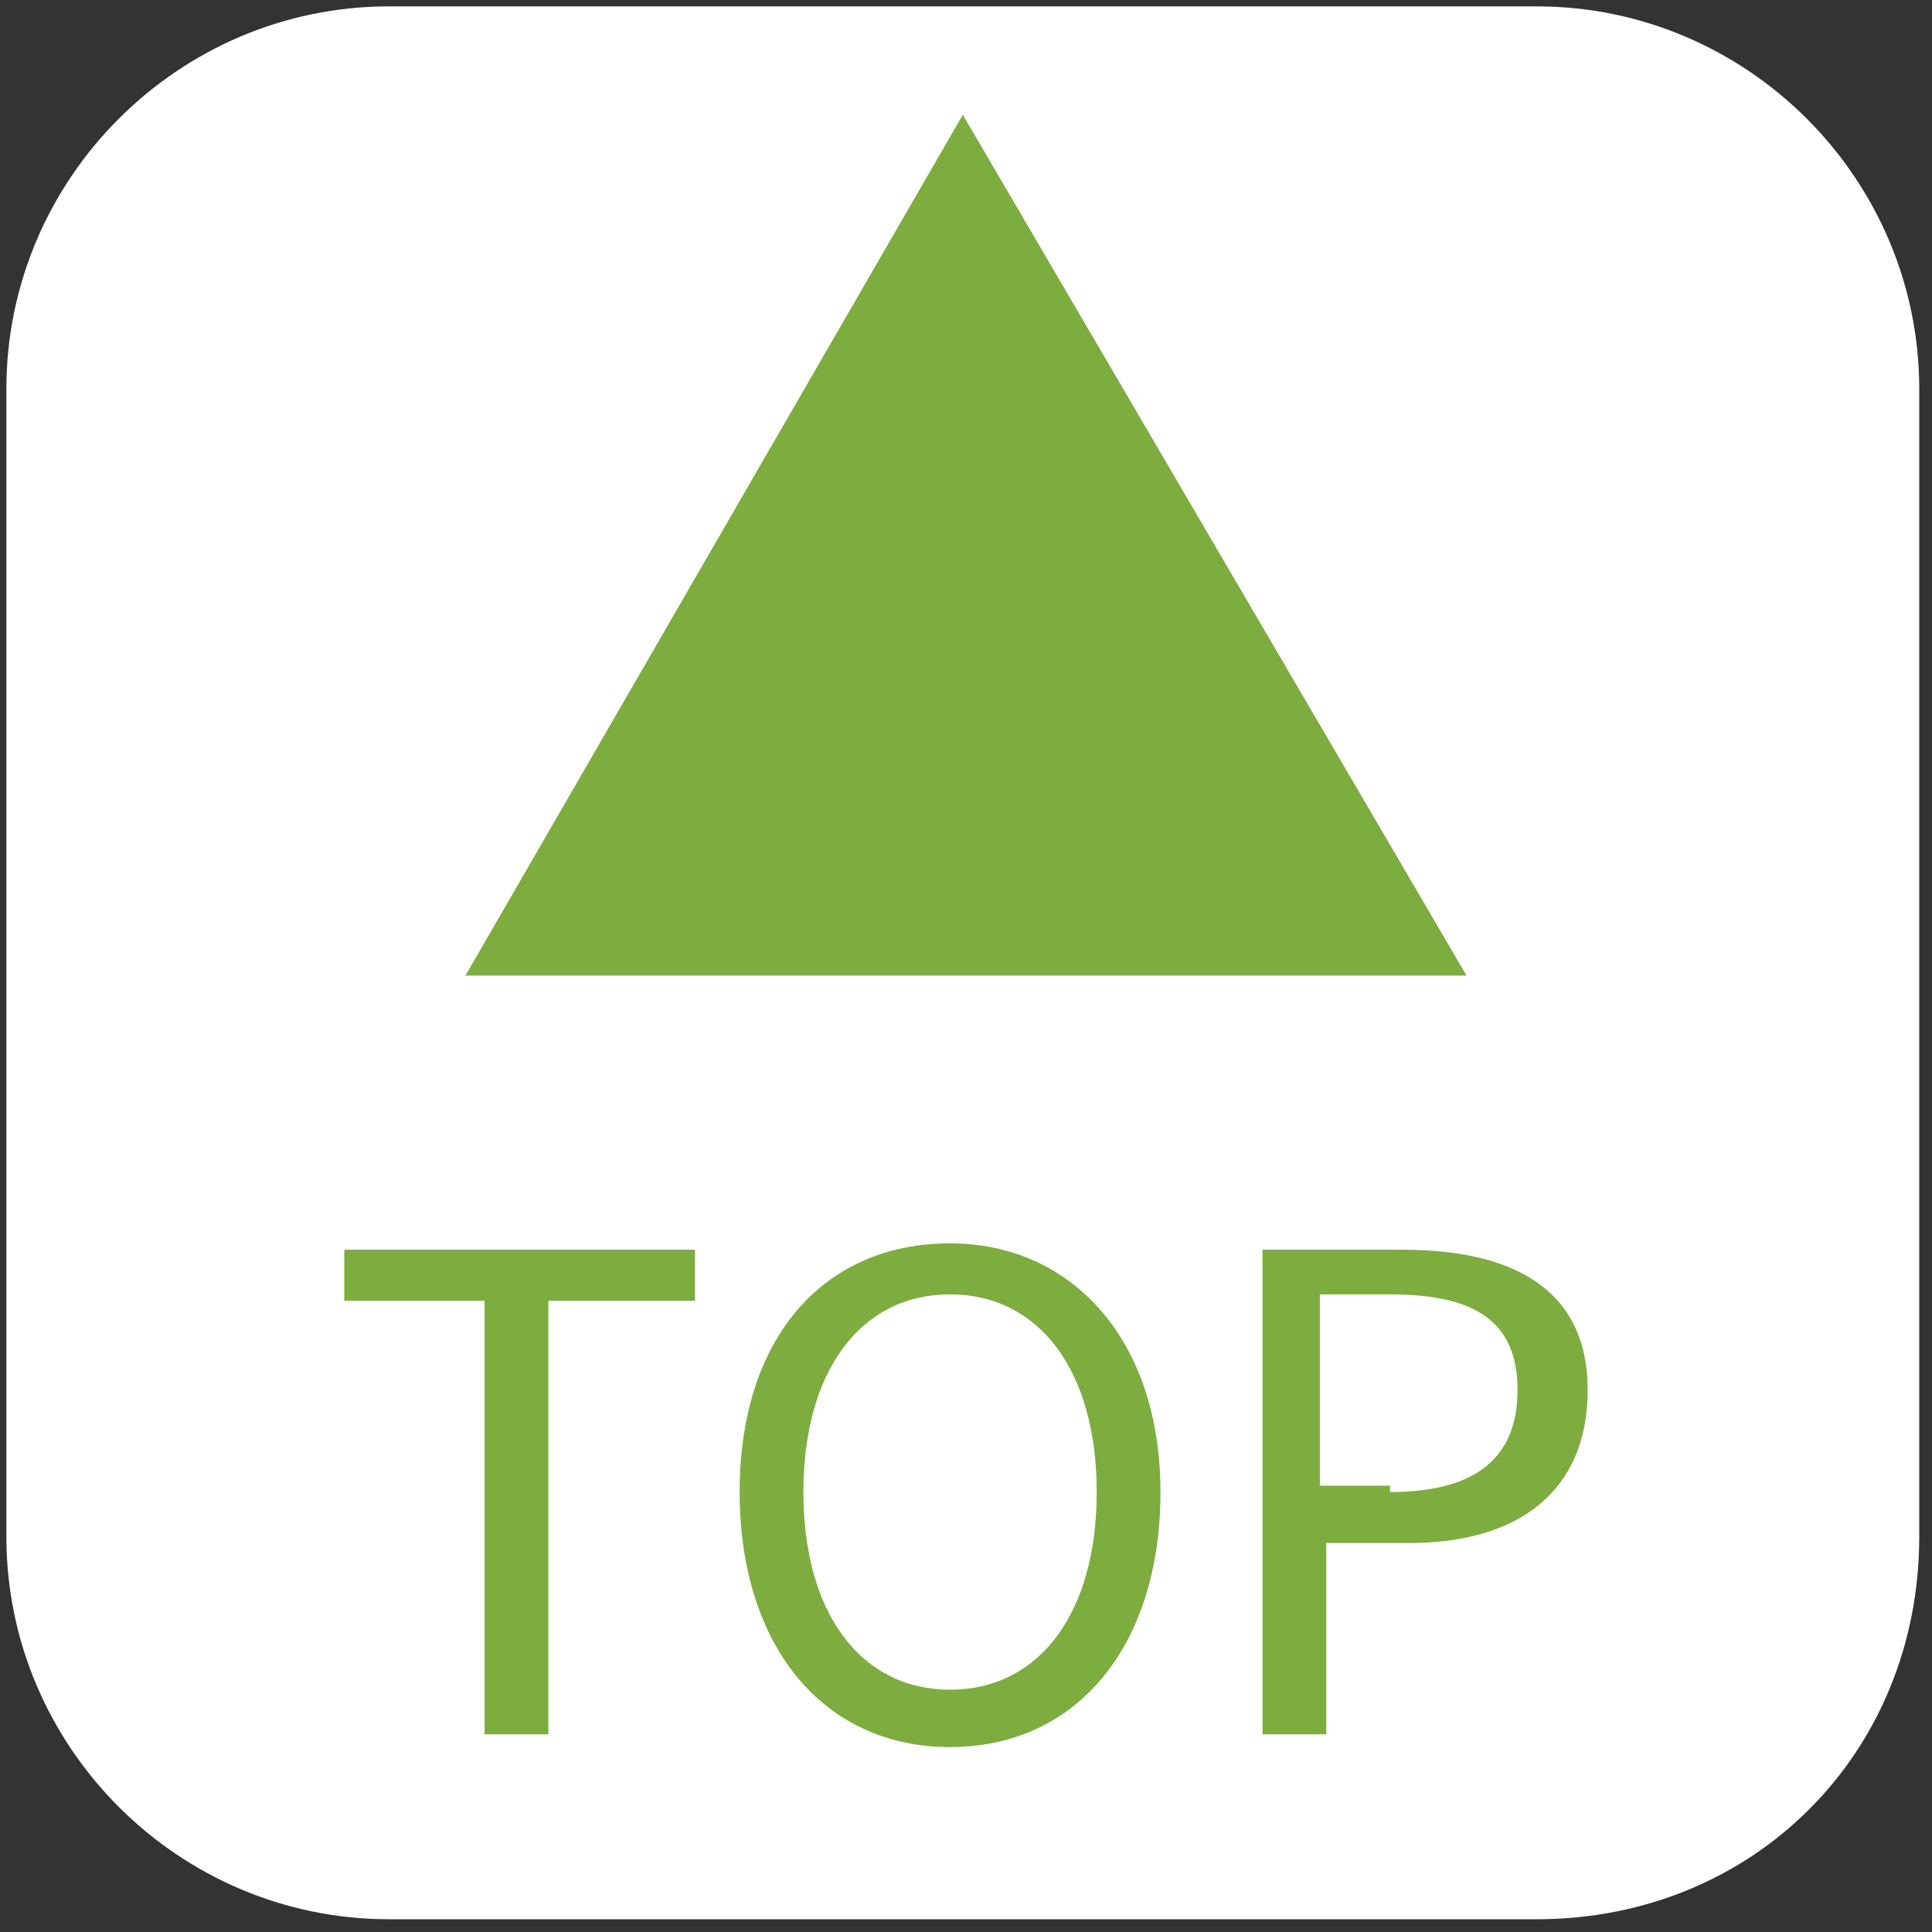
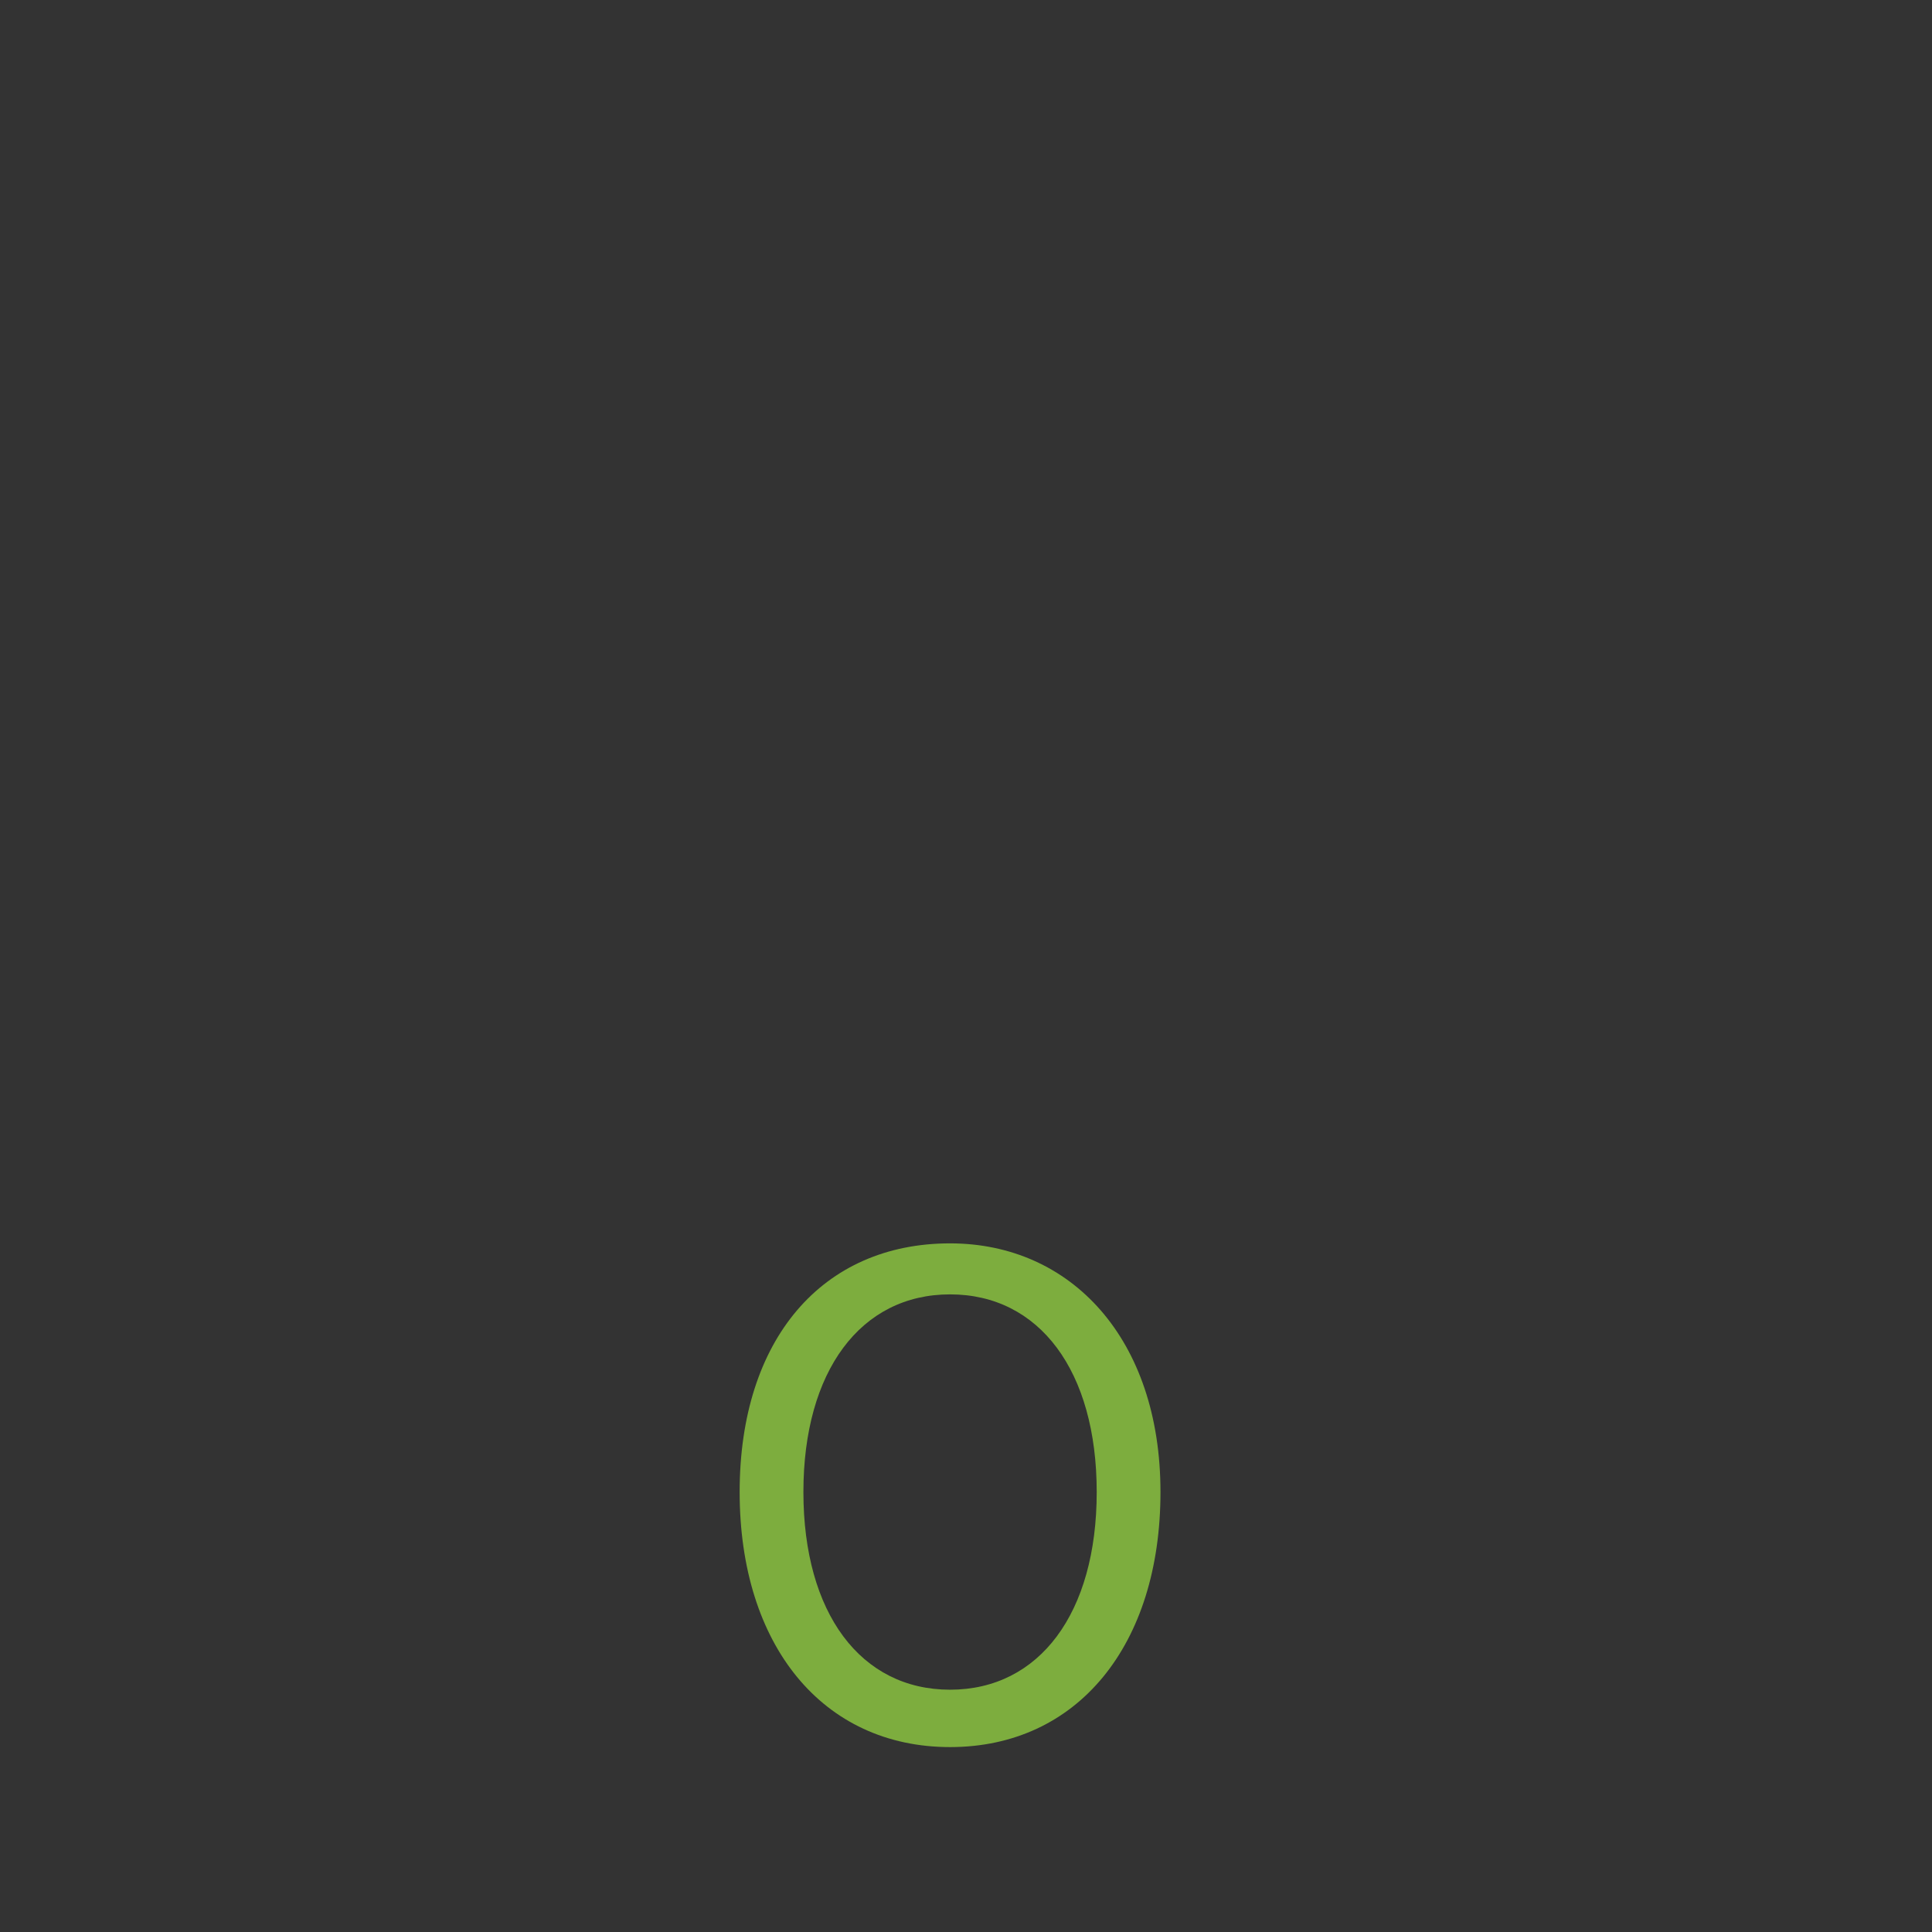
<svg xmlns="http://www.w3.org/2000/svg" version="1.1" id="圖層_1" x="0px" y="0px" viewBox="0 0 30.3 30.3" style="enable-background:new 0 0 30.3 30.3;" xml:space="preserve">
  <rect x="0" y="0" width="30.3" height="30.3" fill="#333333" stroke="none" />
  <style type="text/css">
	.st0{fill:#FFFFFF;}
	.st1{fill:#7DAD3E;}
</style>
-   <path class="st0" d="M24.1,30.1h-18c-3.3,0-6-2.7-6-6v-18c0-3.3,2.7-6,6-6h18c3.3,0,6,2.7,6,6v18C30.1,27.5,27.5,30.1,24.1,30.1z" />
  <title>未命名-1</title>
  <g>
-     <polygon class="st1" points="15.1,1.8 7.3,15.3 23,15.3  " />
    <g>
      <g>
-         <path class="st1" d="M7.8,20.4H5.4v-0.8h5.5v0.8H8.6v6.8h-1v-6.8H7.8z" />
        <path class="st1" d="M11.6,23.4c0-2.4,1.3-3.9,3.3-3.9c1.9,0,3.3,1.5,3.3,3.9s-1.3,4-3.3,4C12.9,27.4,11.6,25.8,11.6,23.4z      M17.2,23.4c0-1.9-0.9-3.1-2.3-3.1s-2.3,1.2-2.3,3.1s0.9,3.1,2.3,3.1S17.2,25.3,17.2,23.4z" />
-         <path class="st1" d="M19.8,19.6H22c1.7,0,2.9,0.6,2.9,2.2s-1.1,2.4-2.8,2.4h-1.3v3h-1C19.8,27.3,19.8,19.6,19.8,19.6z M21.8,23.4     c1.3,0,2-0.5,2-1.6s-0.7-1.5-2-1.5h-1.1v3h1.1V23.4z" />
      </g>
    </g>
  </g>
</svg>